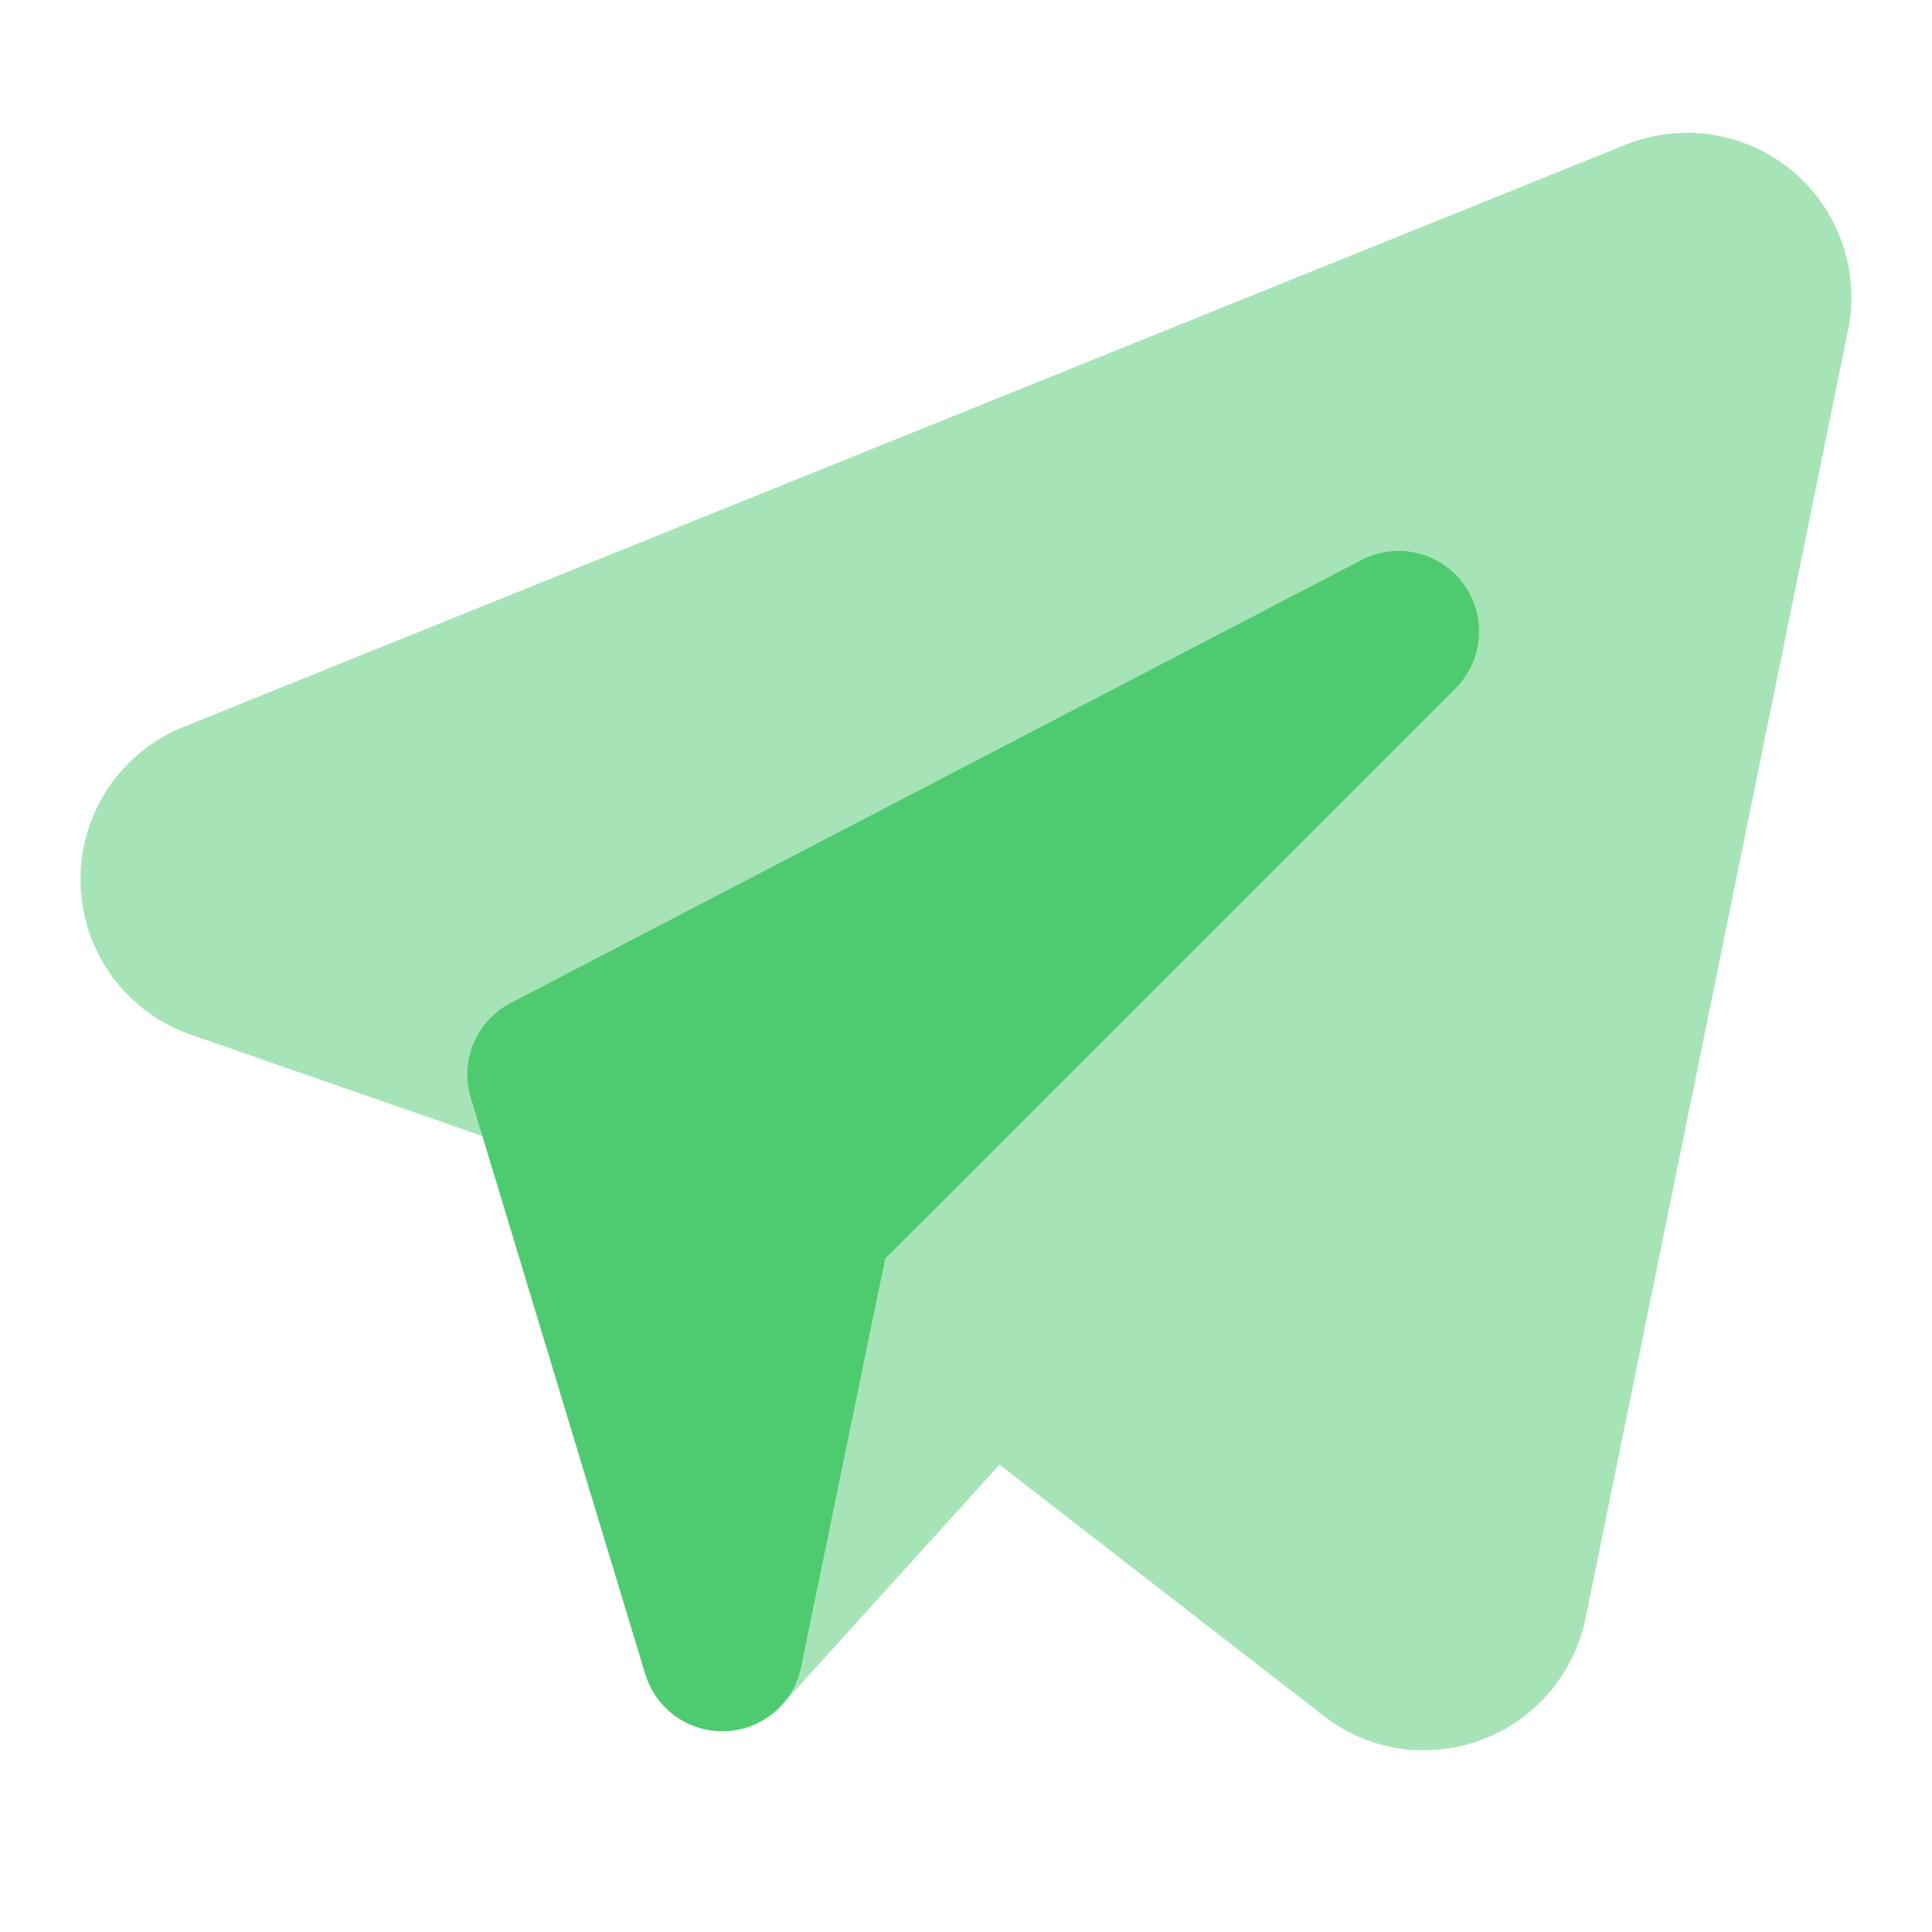
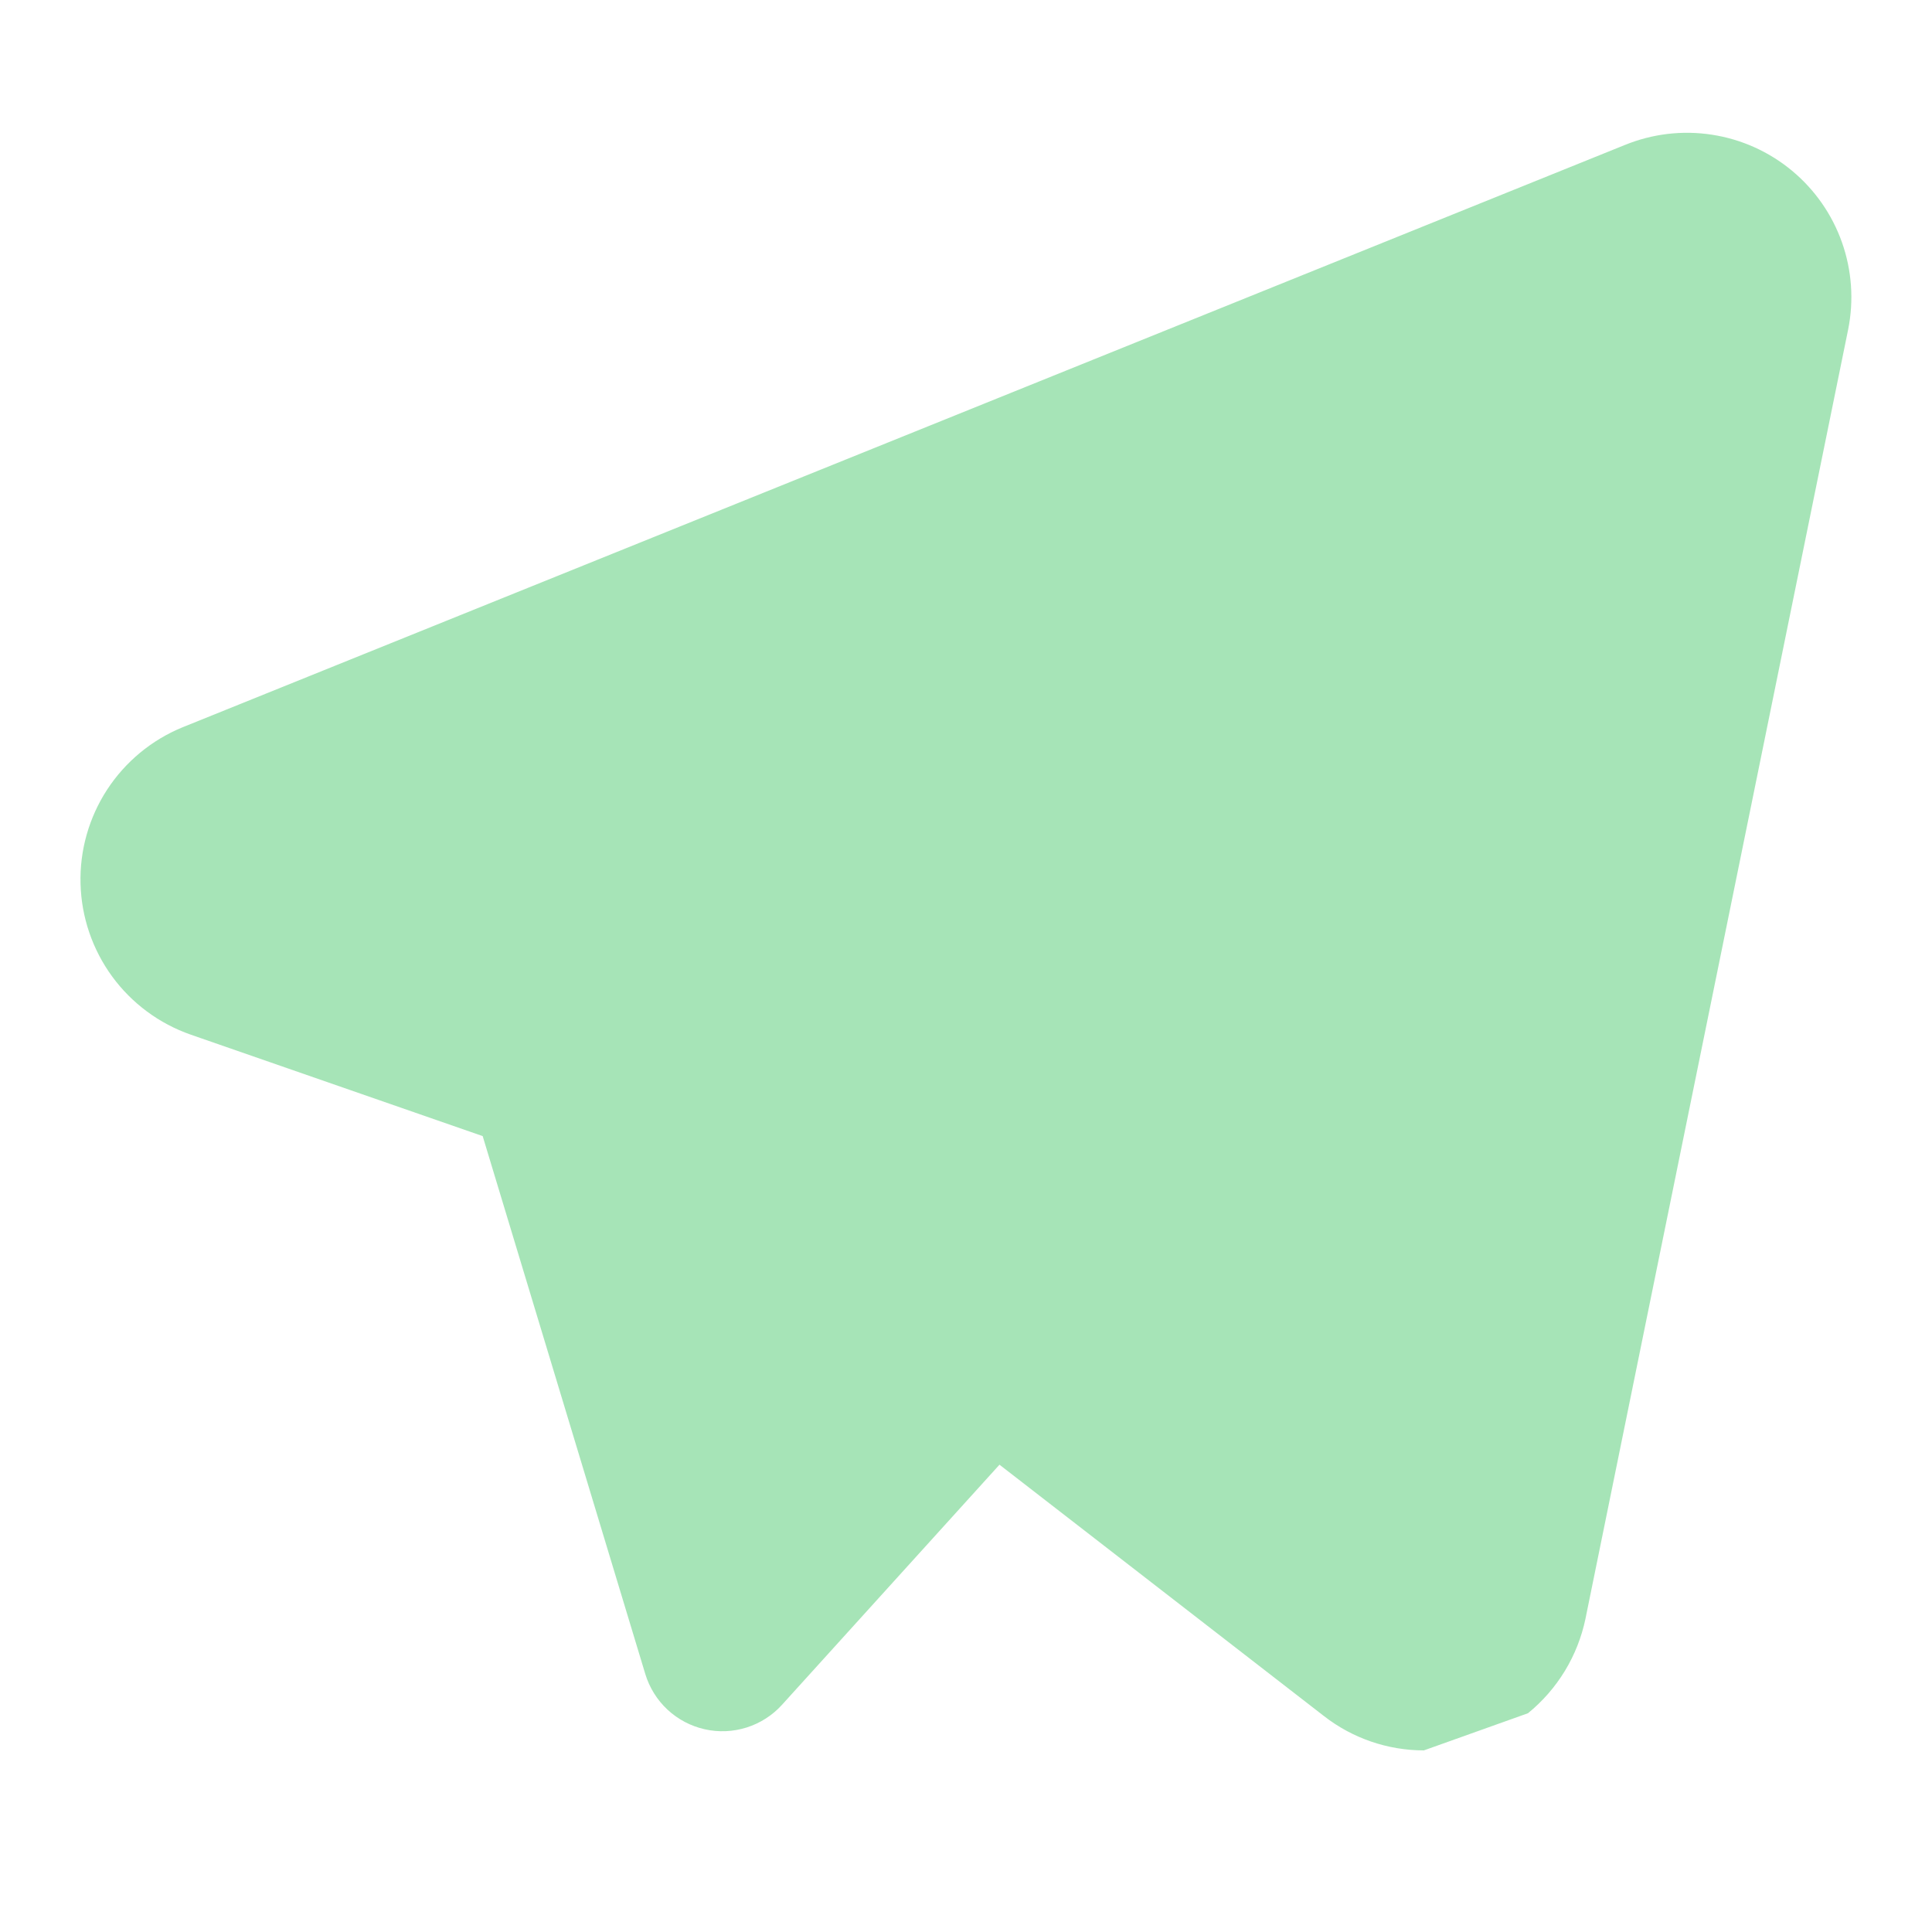
<svg xmlns="http://www.w3.org/2000/svg" width="48" height="48" viewBox="0 0 48 48" fill="none">
-   <path opacity="0.5" d="M35.376 43.488C34.476 43.488 33.602 43.187 32.892 42.634L24.832 36.39L19.428 42.356C19.191 42.618 18.887 42.812 18.55 42.919C18.212 43.026 17.852 43.041 17.507 42.963C17.162 42.885 16.843 42.717 16.584 42.476C16.325 42.235 16.135 41.929 16.032 41.59L11.992 28.226L4.74 25.706C3.957 25.433 3.276 24.929 2.786 24.26C2.297 23.59 2.023 22.788 2.001 21.959C1.978 21.13 2.209 20.314 2.661 19.619C3.114 18.925 3.767 18.384 4.534 18.07L40.374 3.6C41.058 3.322 41.805 3.234 42.534 3.347C43.264 3.459 43.949 3.767 44.518 4.238C45.086 4.709 45.517 5.325 45.763 6.021C46.009 6.717 46.062 7.466 45.916 8.19L39.39 40.22C39.197 41.142 38.693 41.97 37.962 42.565C37.23 43.16 36.317 43.485 35.374 43.486L35.376 43.488Z" fill="#4ECB71" />
-   <path d="M17.946 43.012C17.517 43.012 17.099 42.874 16.755 42.618C16.41 42.362 16.157 42.003 16.032 41.592L11.696 27.272C11.561 26.826 11.586 26.347 11.767 25.917C11.948 25.488 12.273 25.135 12.686 24.92L33.82 13.916C34.244 13.694 34.733 13.631 35.199 13.739C35.665 13.847 36.077 14.119 36.36 14.504C36.643 14.89 36.779 15.364 36.742 15.841C36.705 16.318 36.499 16.766 36.16 17.104L21.992 31.27L19.904 41.414C19.815 41.85 19.583 42.243 19.245 42.532C18.907 42.821 18.482 42.989 18.038 43.01L17.946 43.012Z" fill="#4ECB71" />
+   <path opacity="0.5" d="M35.376 43.488C34.476 43.488 33.602 43.187 32.892 42.634L24.832 36.39L19.428 42.356C19.191 42.618 18.887 42.812 18.55 42.919C18.212 43.026 17.852 43.041 17.507 42.963C17.162 42.885 16.843 42.717 16.584 42.476C16.325 42.235 16.135 41.929 16.032 41.59L11.992 28.226L4.74 25.706C3.957 25.433 3.276 24.929 2.786 24.26C2.297 23.59 2.023 22.788 2.001 21.959C1.978 21.13 2.209 20.314 2.661 19.619C3.114 18.925 3.767 18.384 4.534 18.07L40.374 3.6C41.058 3.322 41.805 3.234 42.534 3.347C43.264 3.459 43.949 3.767 44.518 4.238C45.086 4.709 45.517 5.325 45.763 6.021C46.009 6.717 46.062 7.466 45.916 8.19L39.39 40.22C39.197 41.142 38.693 41.97 37.962 42.565L35.376 43.488Z" fill="#4ECB71" />
</svg>